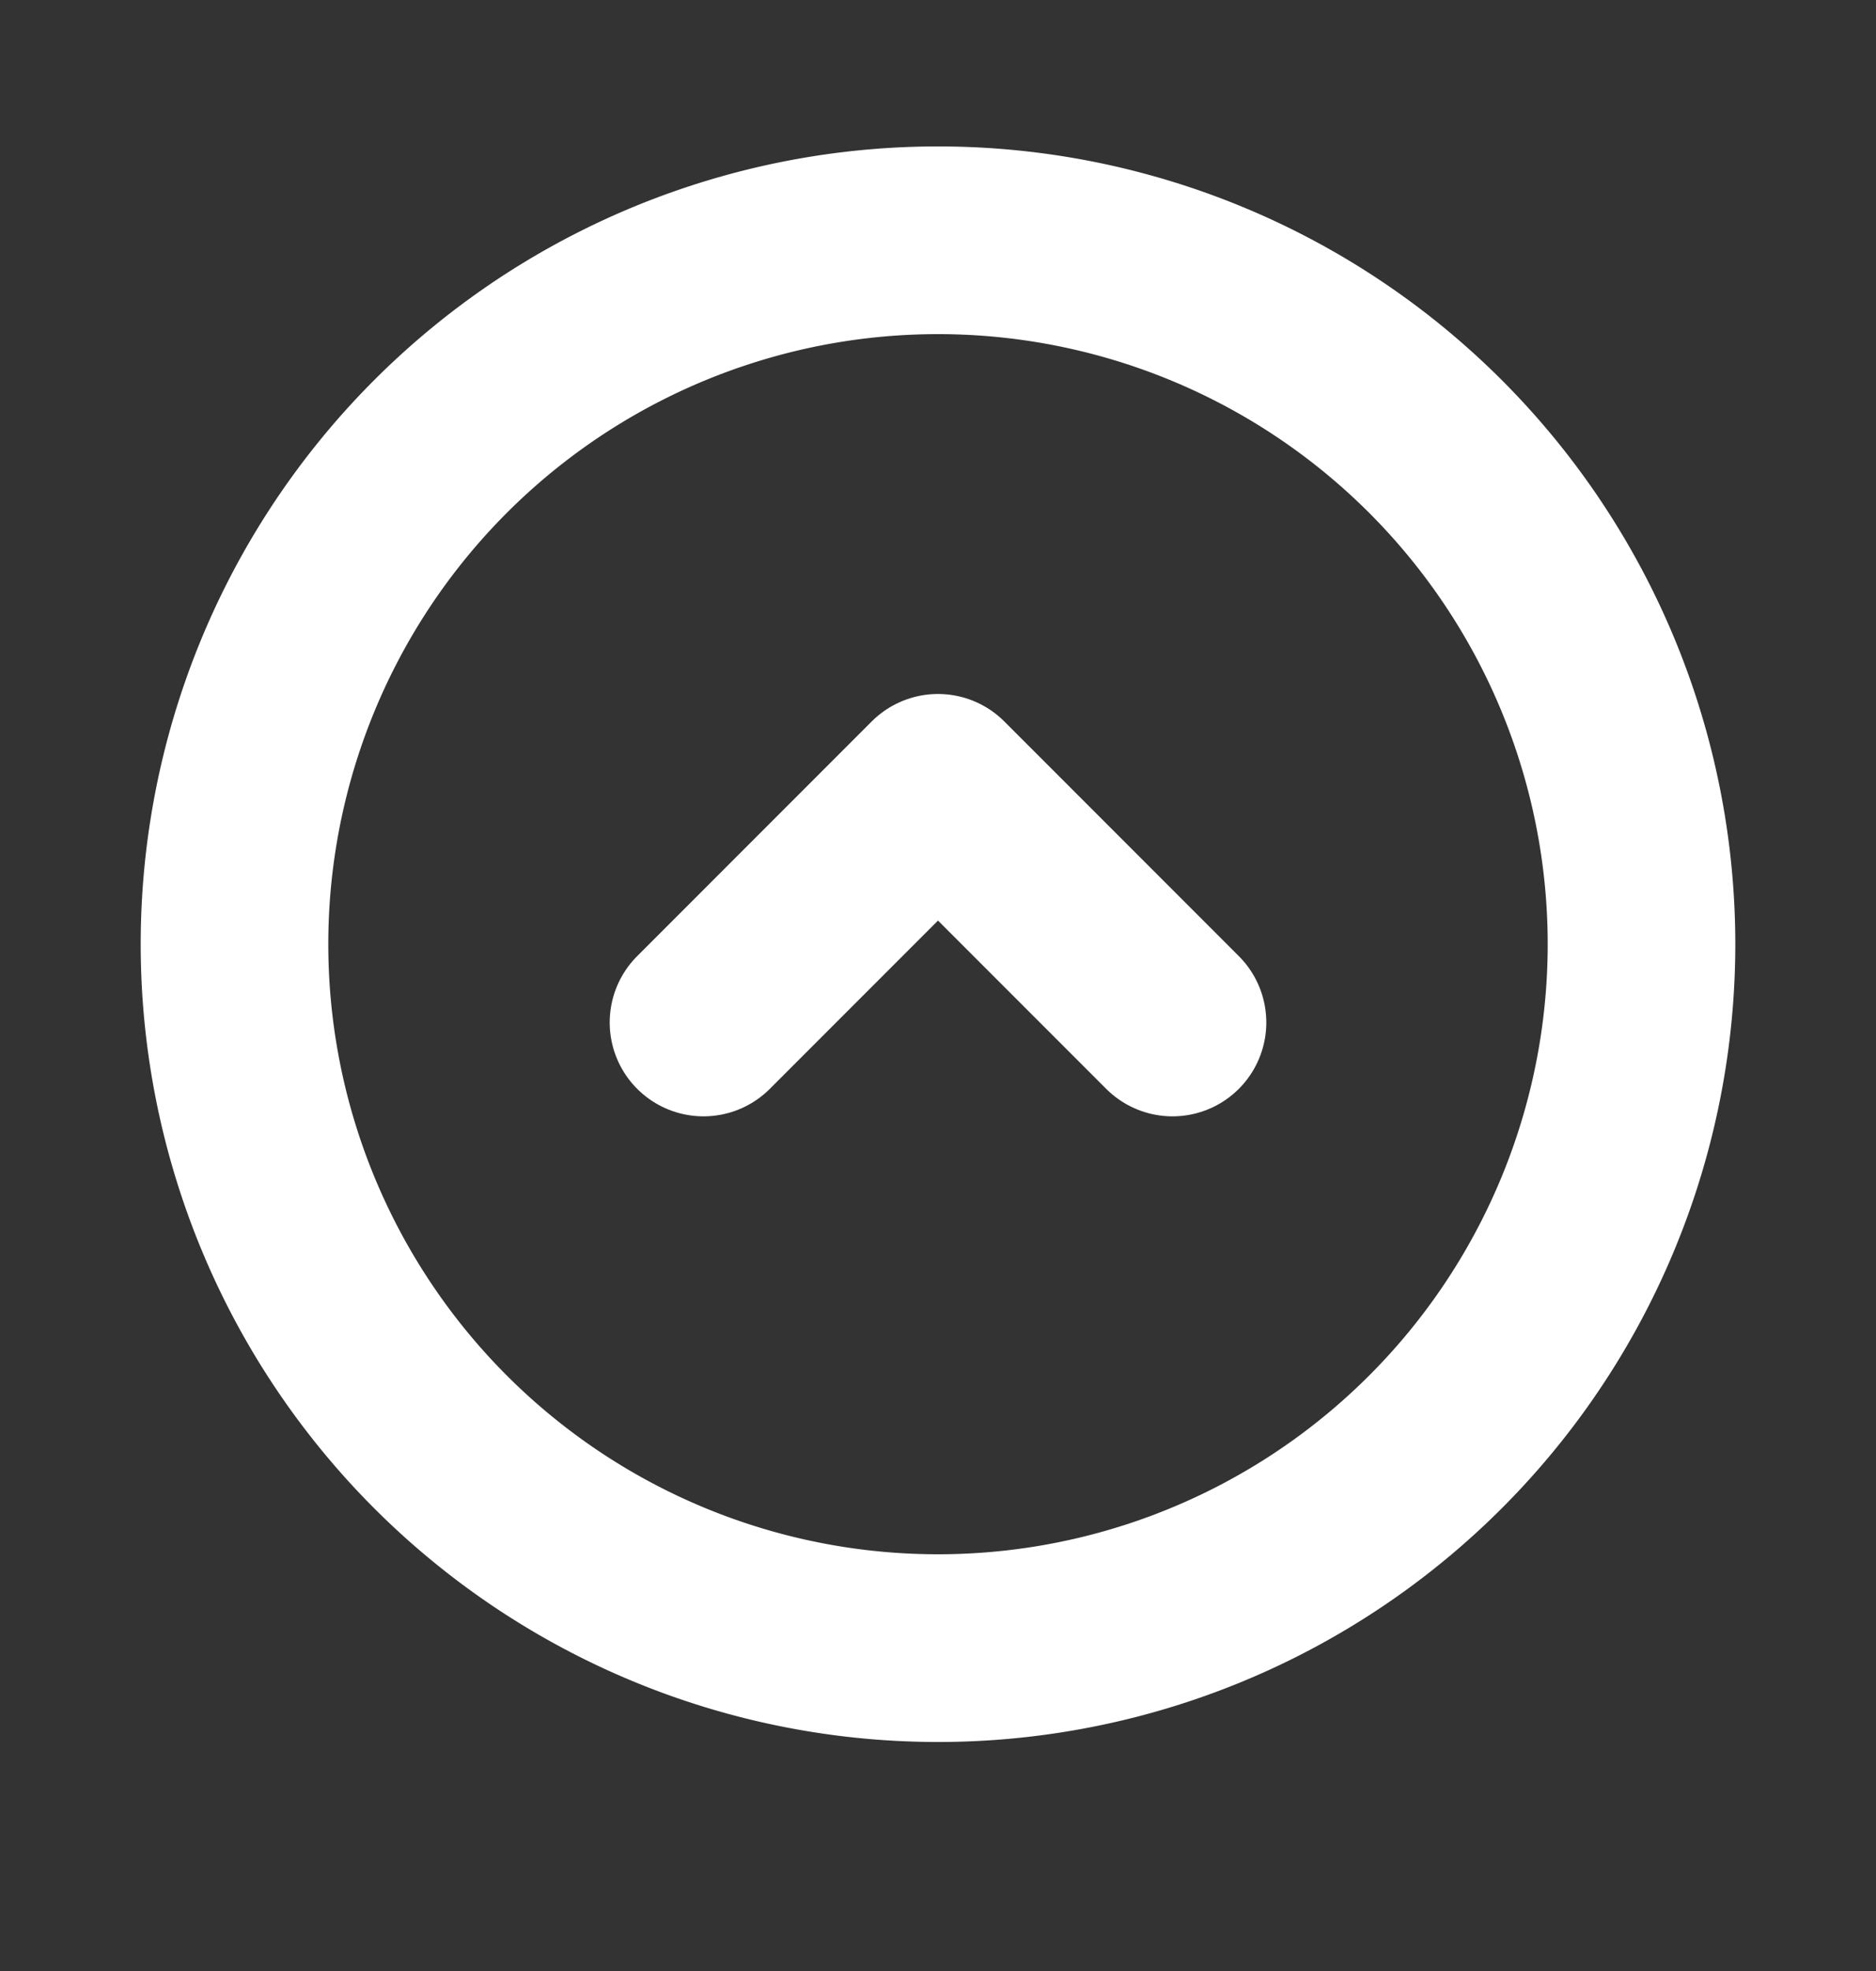
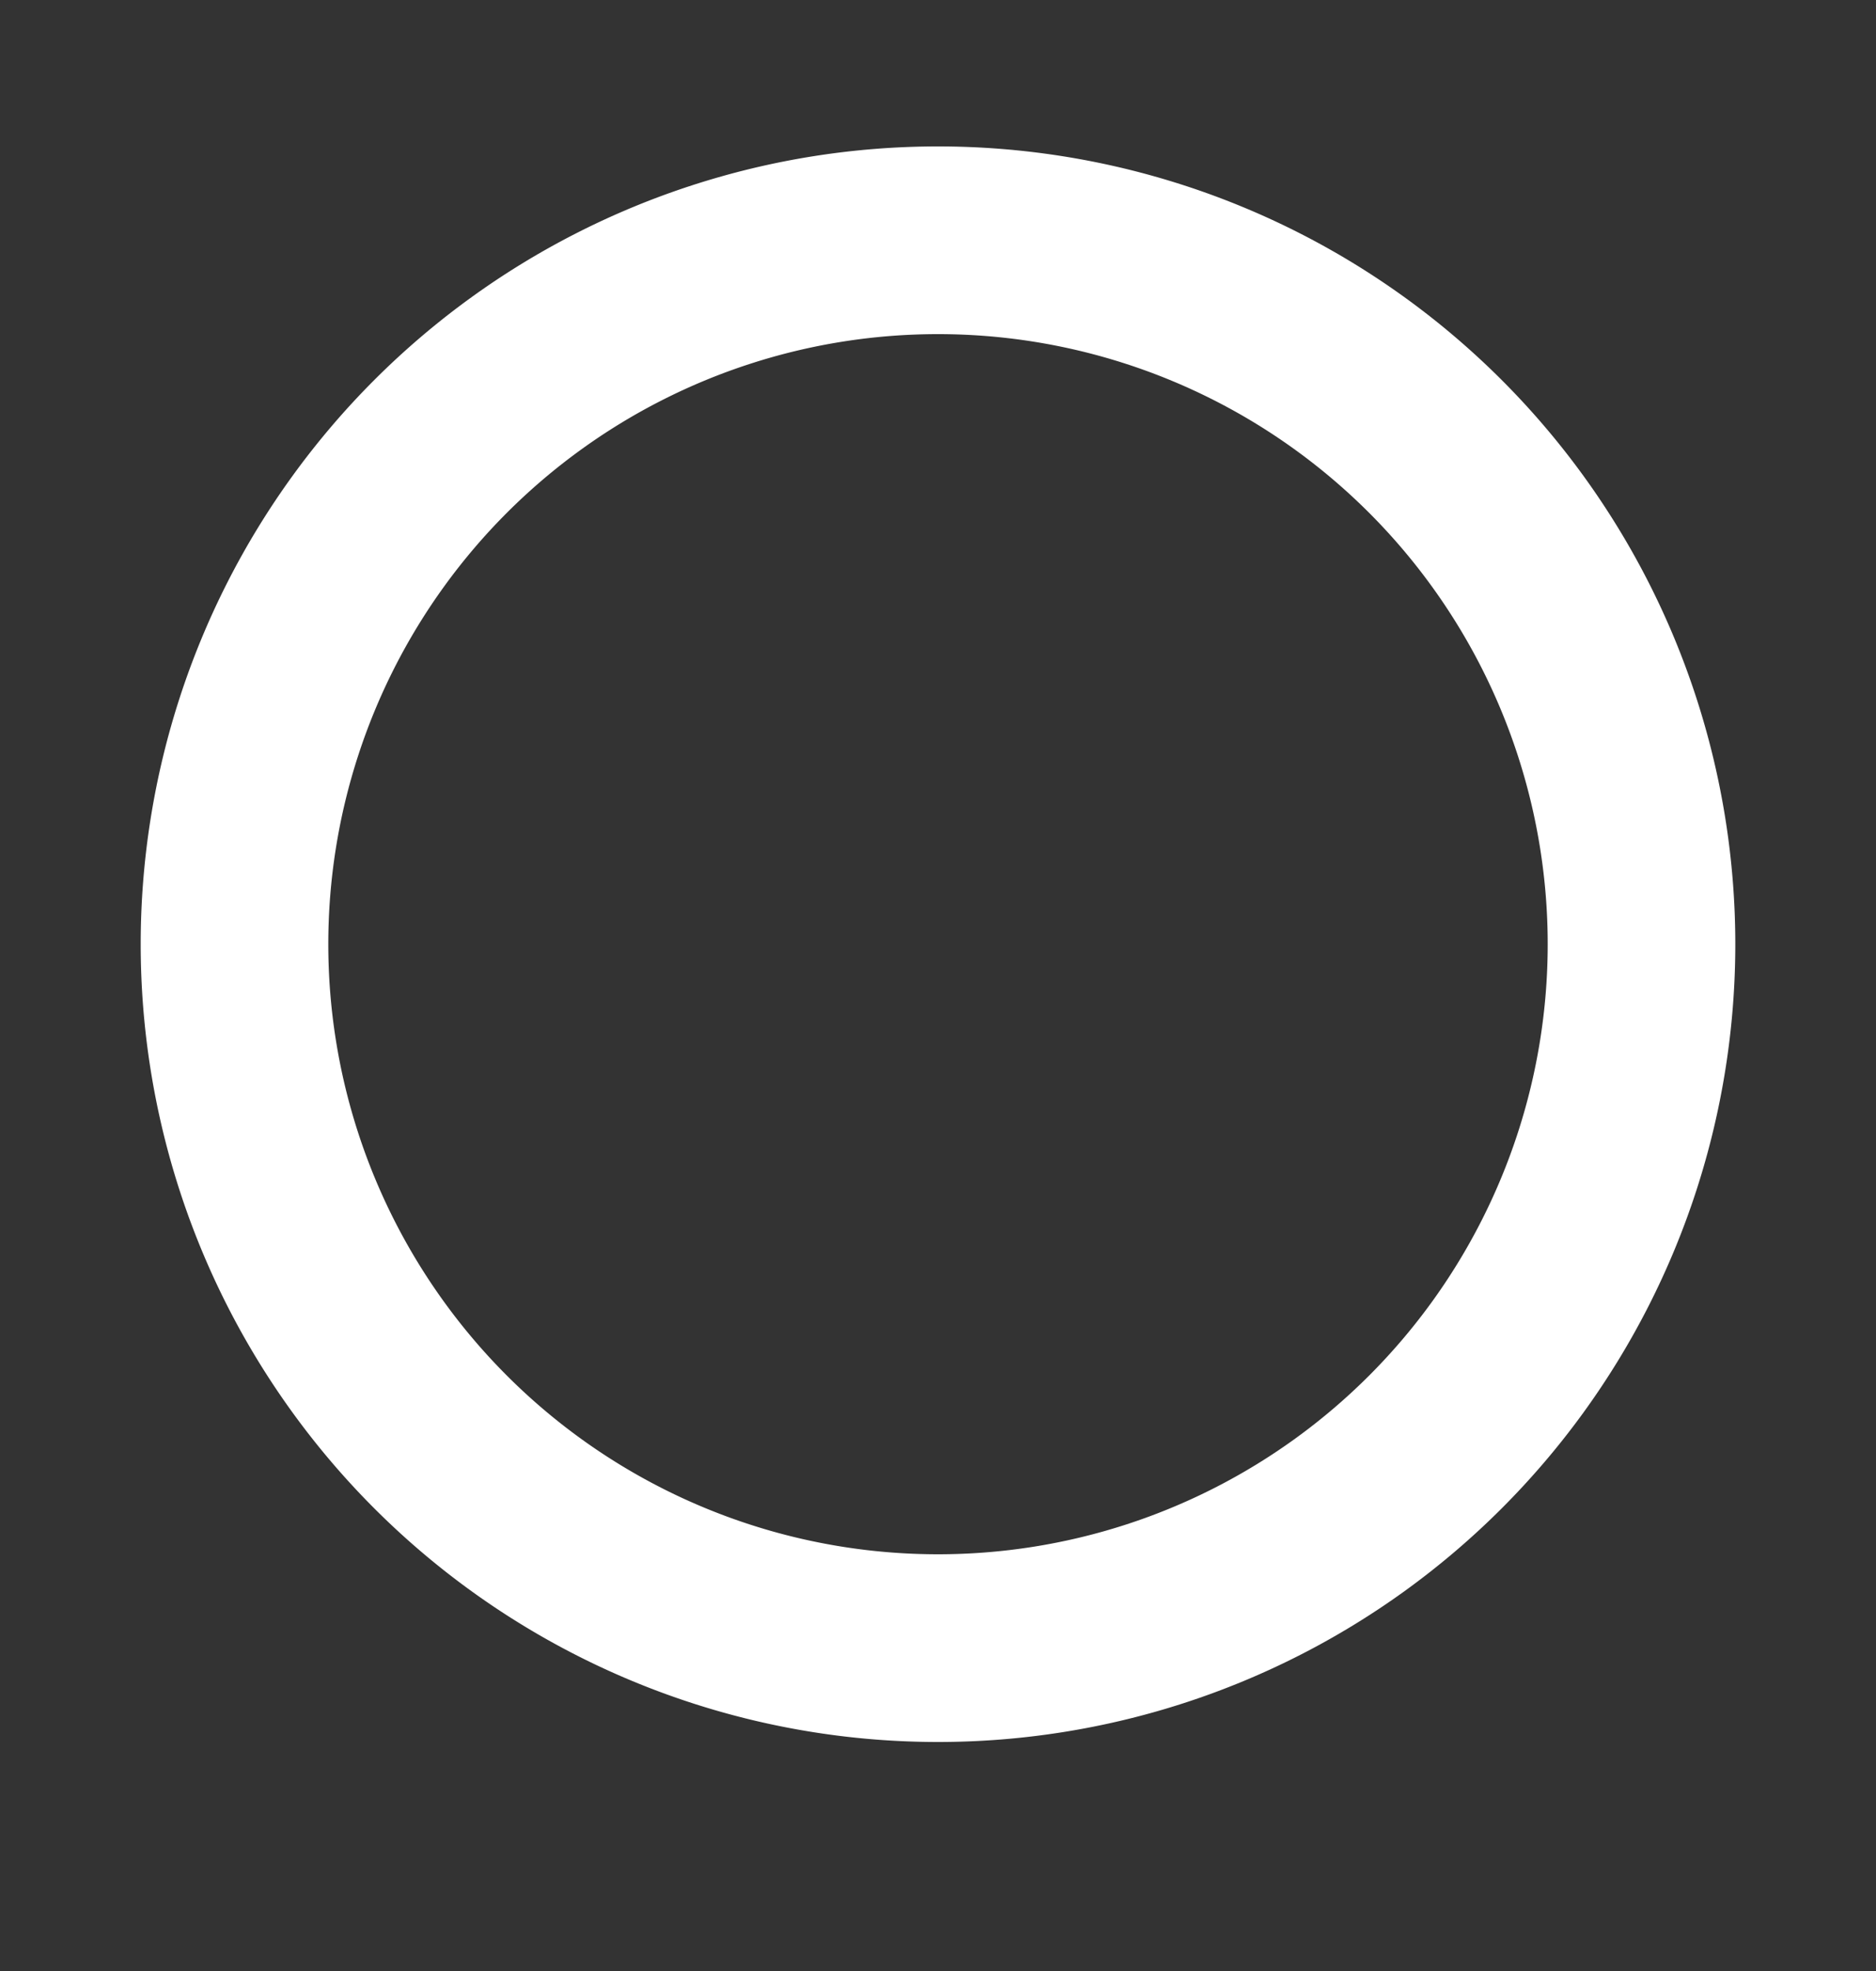
<svg xmlns="http://www.w3.org/2000/svg" width="20" height="21" fill="none">
  <rect width="100%" height="100%" fill="#333333" stroke="none" />
  <g stroke="#fff" stroke-linecap="round" stroke-linejoin="round" stroke-width="2" clip-path="url(#a)">
-     <path d="m7.5 10.894 2.5-2.5 2.5 2.5" />
    <path d="M2.5 10.06a7.5 7.5 0 1 0 15 0 7.5 7.5 0 0 0-15 0Z" />
  </g>
  <defs>
    <clipPath id="a">
-       <path fill="#fff" d="M0 .06h20v20H0z" />
+       <path fill="#fff" d="M0 .06h20v20H0" />
    </clipPath>
  </defs>
</svg>